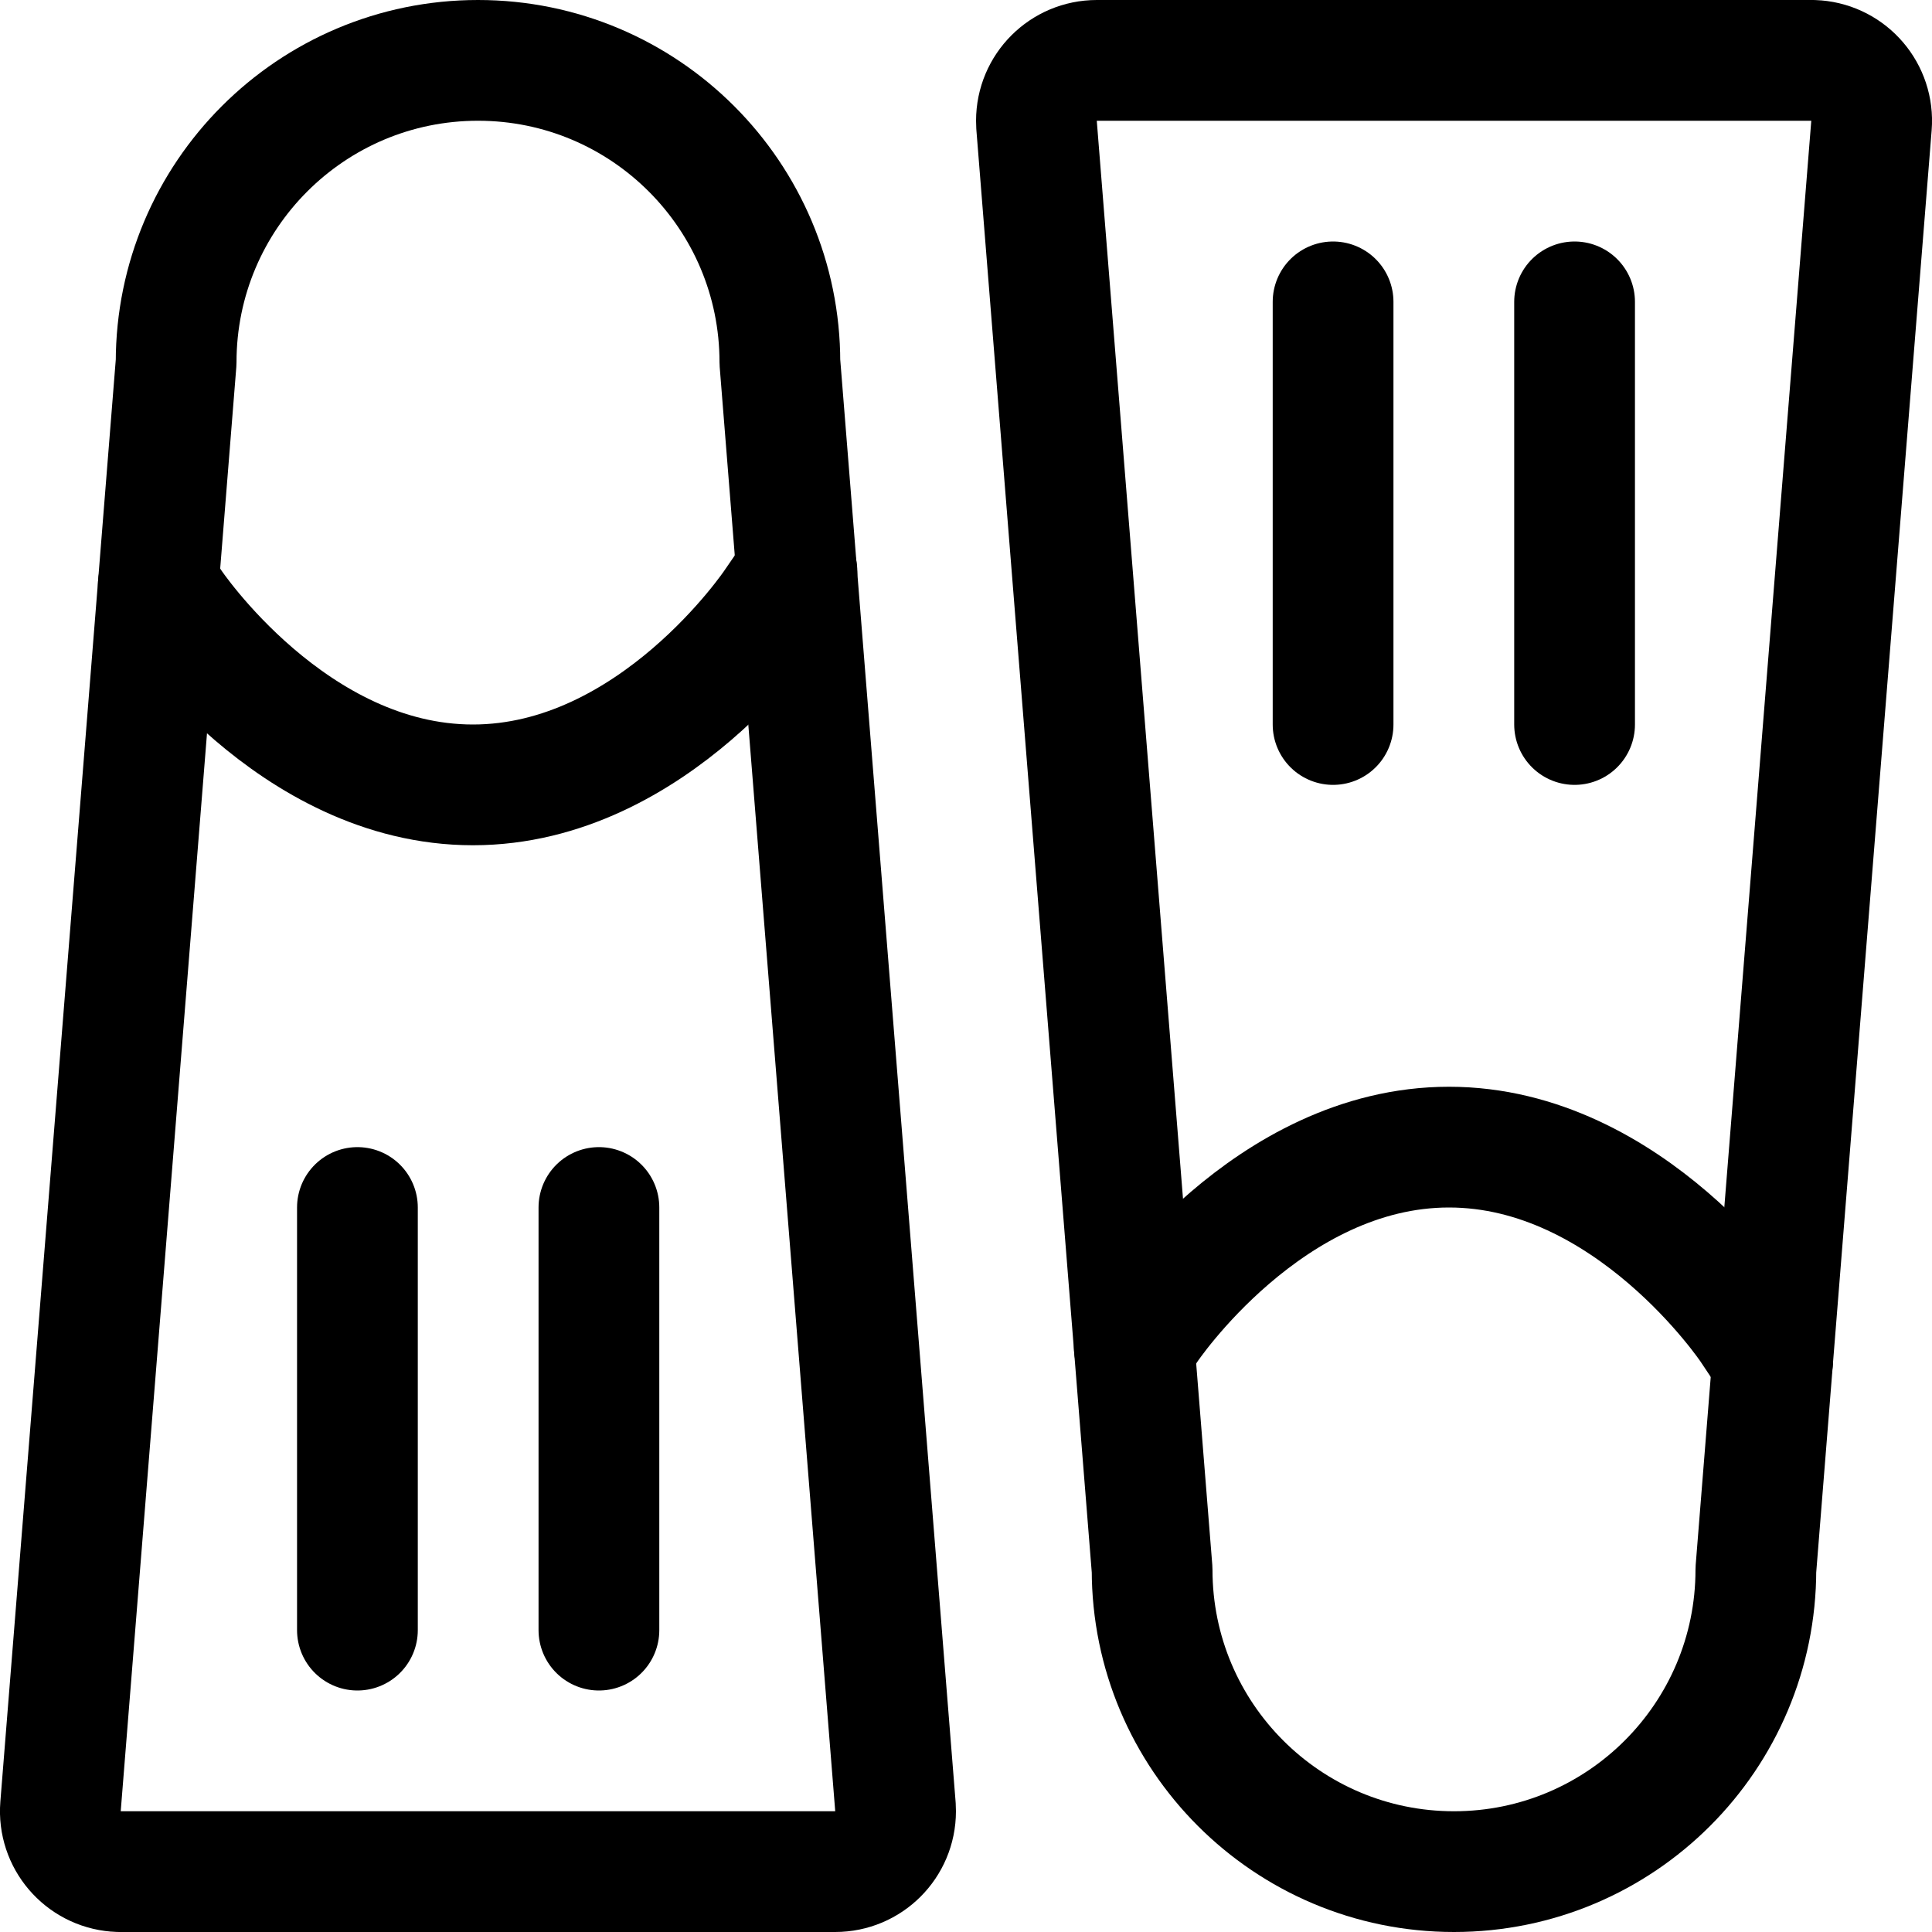
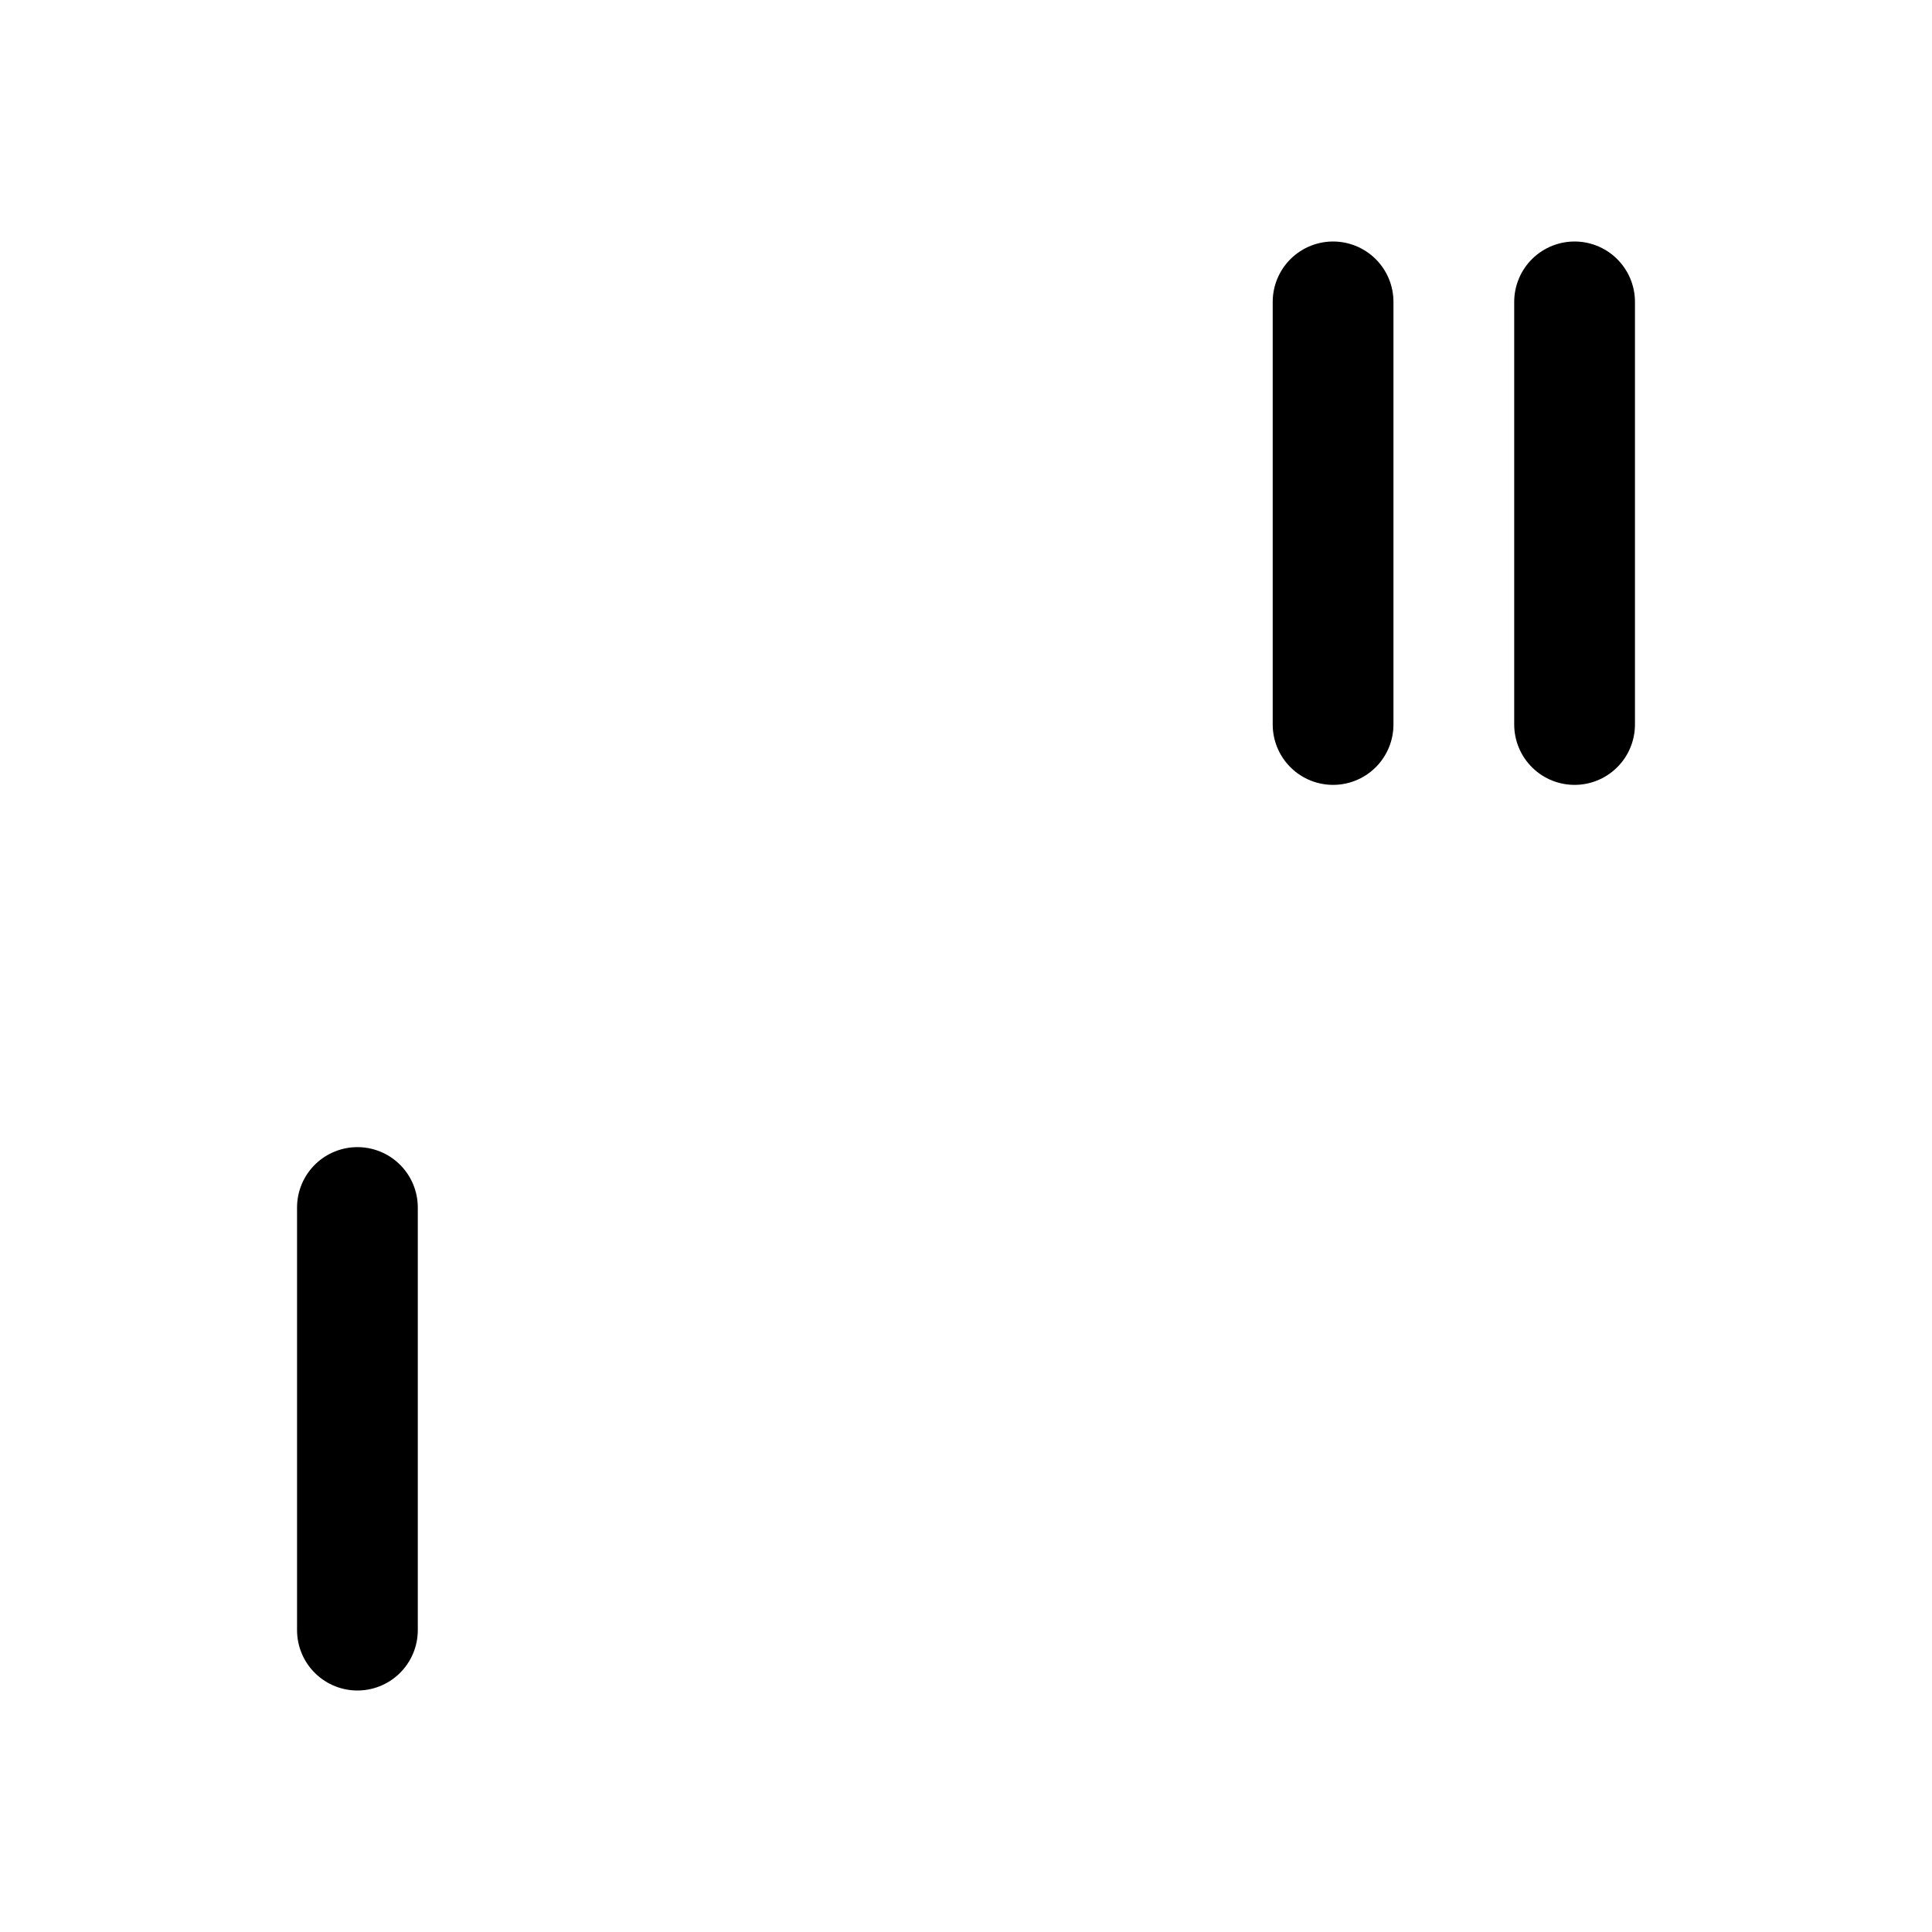
<svg xmlns="http://www.w3.org/2000/svg" version="1.1" viewBox="0 0 24 24">
  <g stroke-linecap="round" stroke-width="1.5" stroke="#000" fill="none" stroke-linejoin="round">
-     <path d="M9.688,4.5v0c0,-2.071 -1.679,-3.75 -3.75,-3.75c-2.071,0 -3.75,1.679 -3.75,3.75l-1.436,17.94l6.30144e-09,-7.99615e-08c-0.033,0.413 0.276,0.775 0.69,0.808c0.019,0.002 0.039,0.002 0.058,0.002h8.875l-2.29705e-08,-1.2367e-11c0.414,0 0.75,-0.335 0.75,-0.75c1.08557e-05,-0.02 -0.001,-0.04 -0.002,-0.06Z" />
    <path d="M4.44,20.25v-5.25" />
-     <path d="M7.44,20.25v-5.25" />
-     <path d="M14.312,19.5l4.08562e-14,-4.76321e-07c-3.12723e-07,2.071 1.679,3.75 3.75,3.75c2.071,3.12723e-07 3.75,-1.679 3.75,-3.75c7.10543e-15,-4.96705e-08 1.42109e-14,-1.17968e-07 2.13163e-14,-1.67638e-07l1.436,-17.94l2.06169e-08,-2.56886e-07c0.033,-0.413 -0.275,-0.774 -0.688,-0.808c-0.02,-0.002 -0.04,-0.002 -0.06,-0.002h-8.875l-4.25966e-08,-2.29362e-11c-0.414,-0 -0.75,0.335 -0.75,0.75c-1.0854e-05,0.02 0.001,0.04 0.002,0.06Z" />
    <path d="M19.56,3.75v5.25" />
    <path d="M16.56,3.75v5.25" />
-     <path d="M1.967,7.262l0.158,0.238c0,0 1.5,2.25 3.75,2.25c2.25,0 3.75,-2.25 3.75,-2.25l0.275,-0.4" />
-     <path d="M22.02,16.905l-0.27,-0.405c0,0 -1.5,-2.25 -3.75,-2.25c-2.25,0 -3.75,2.25 -3.75,2.25l-0.159,0.238" />
  </g>
</svg>